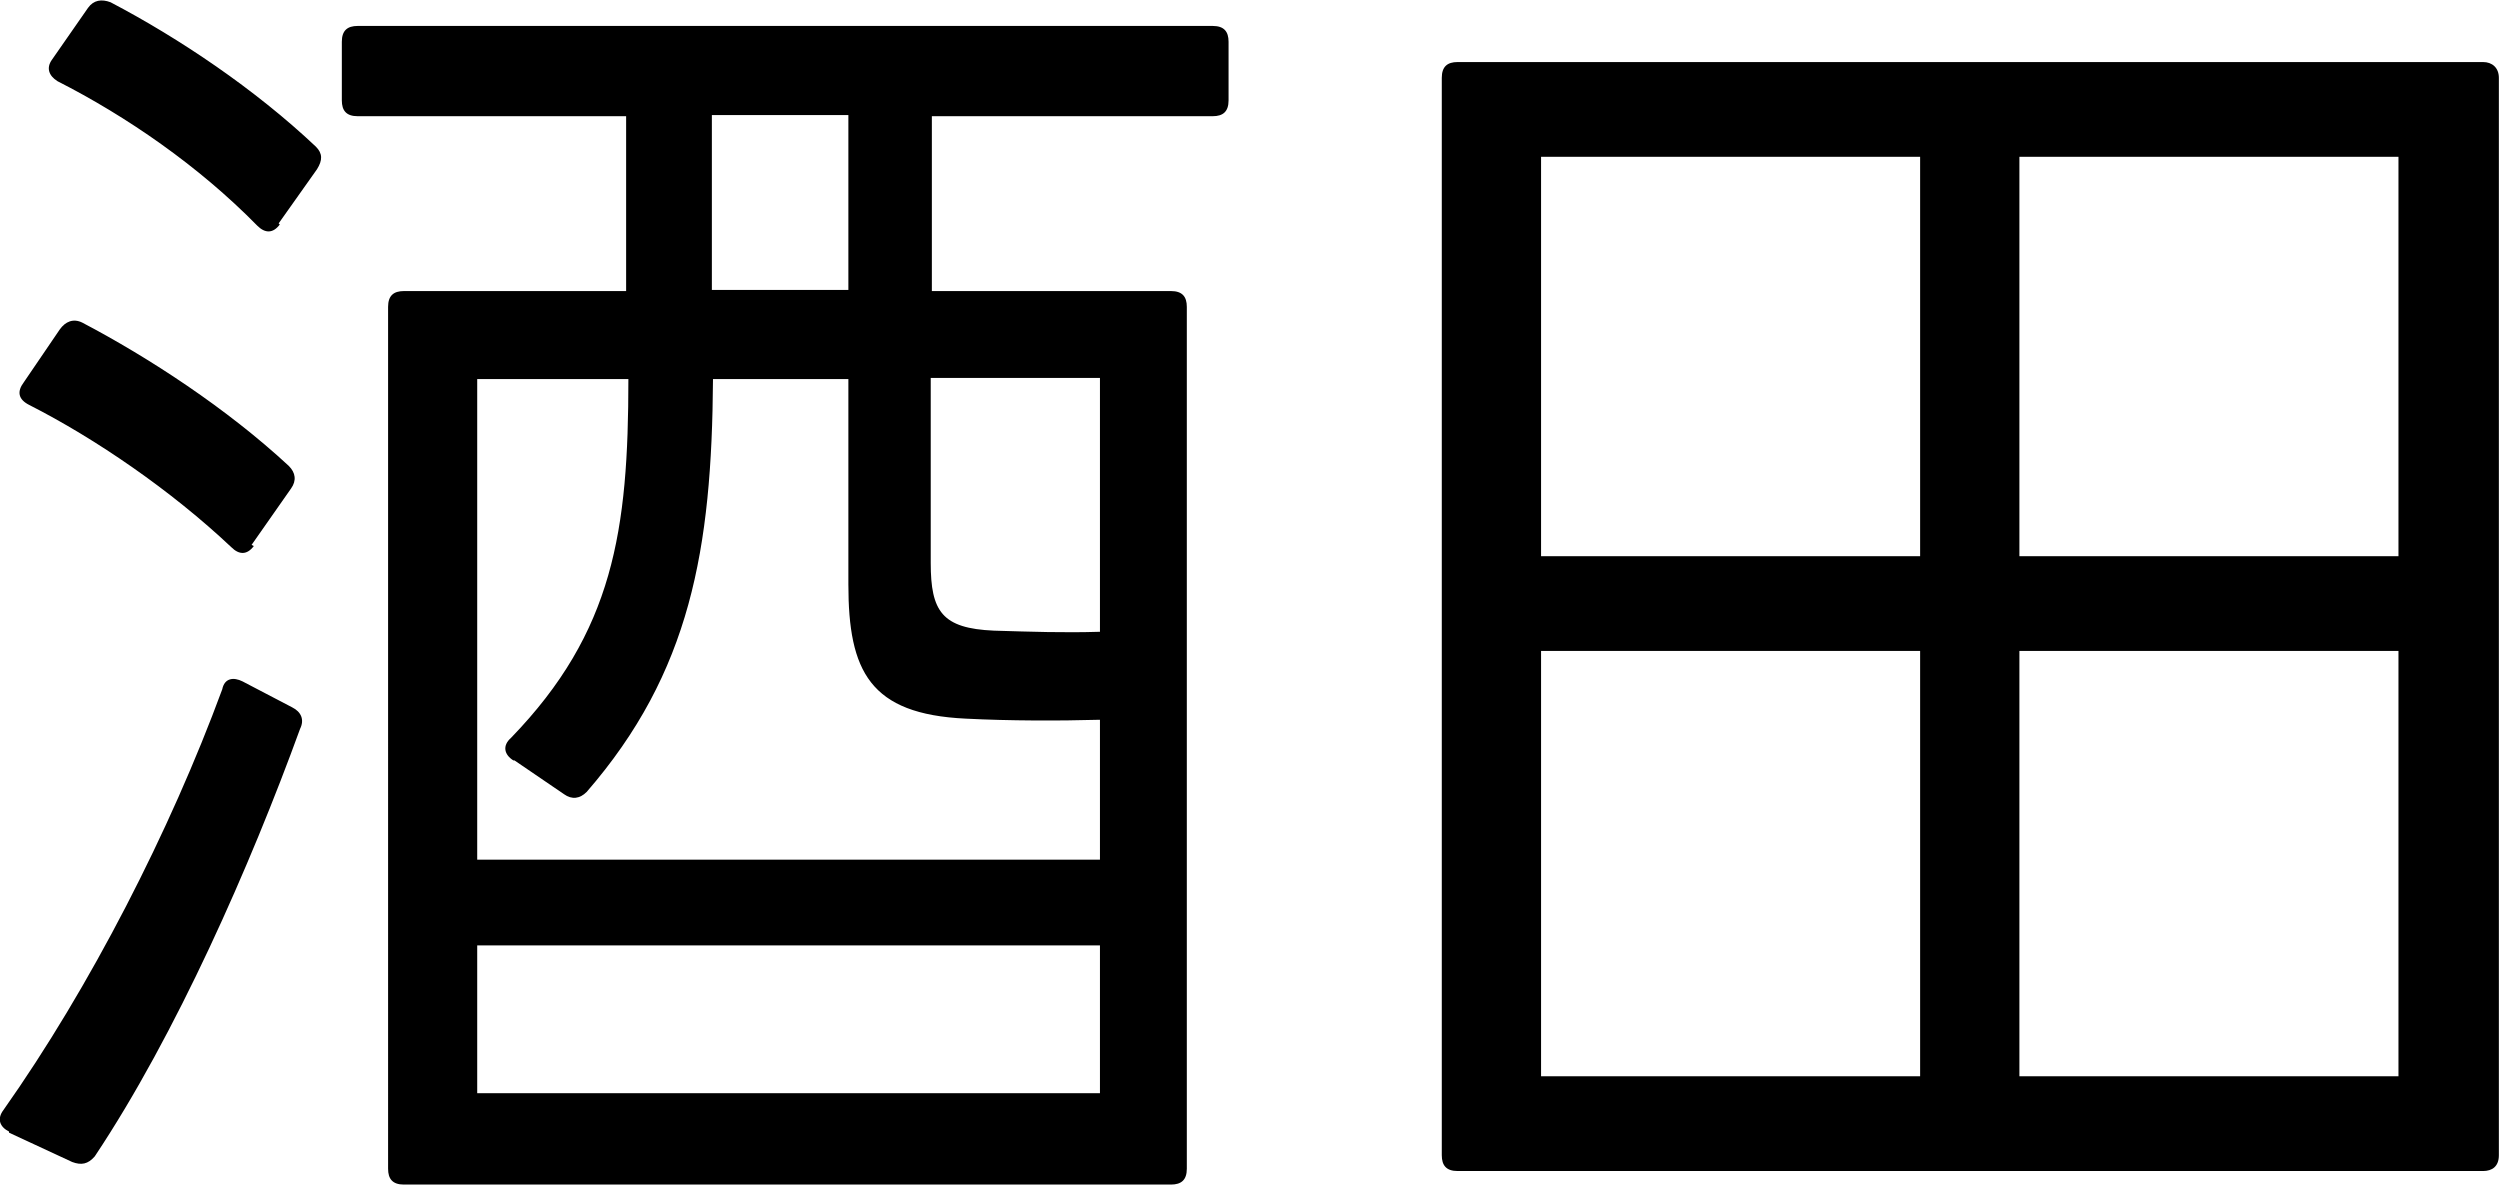
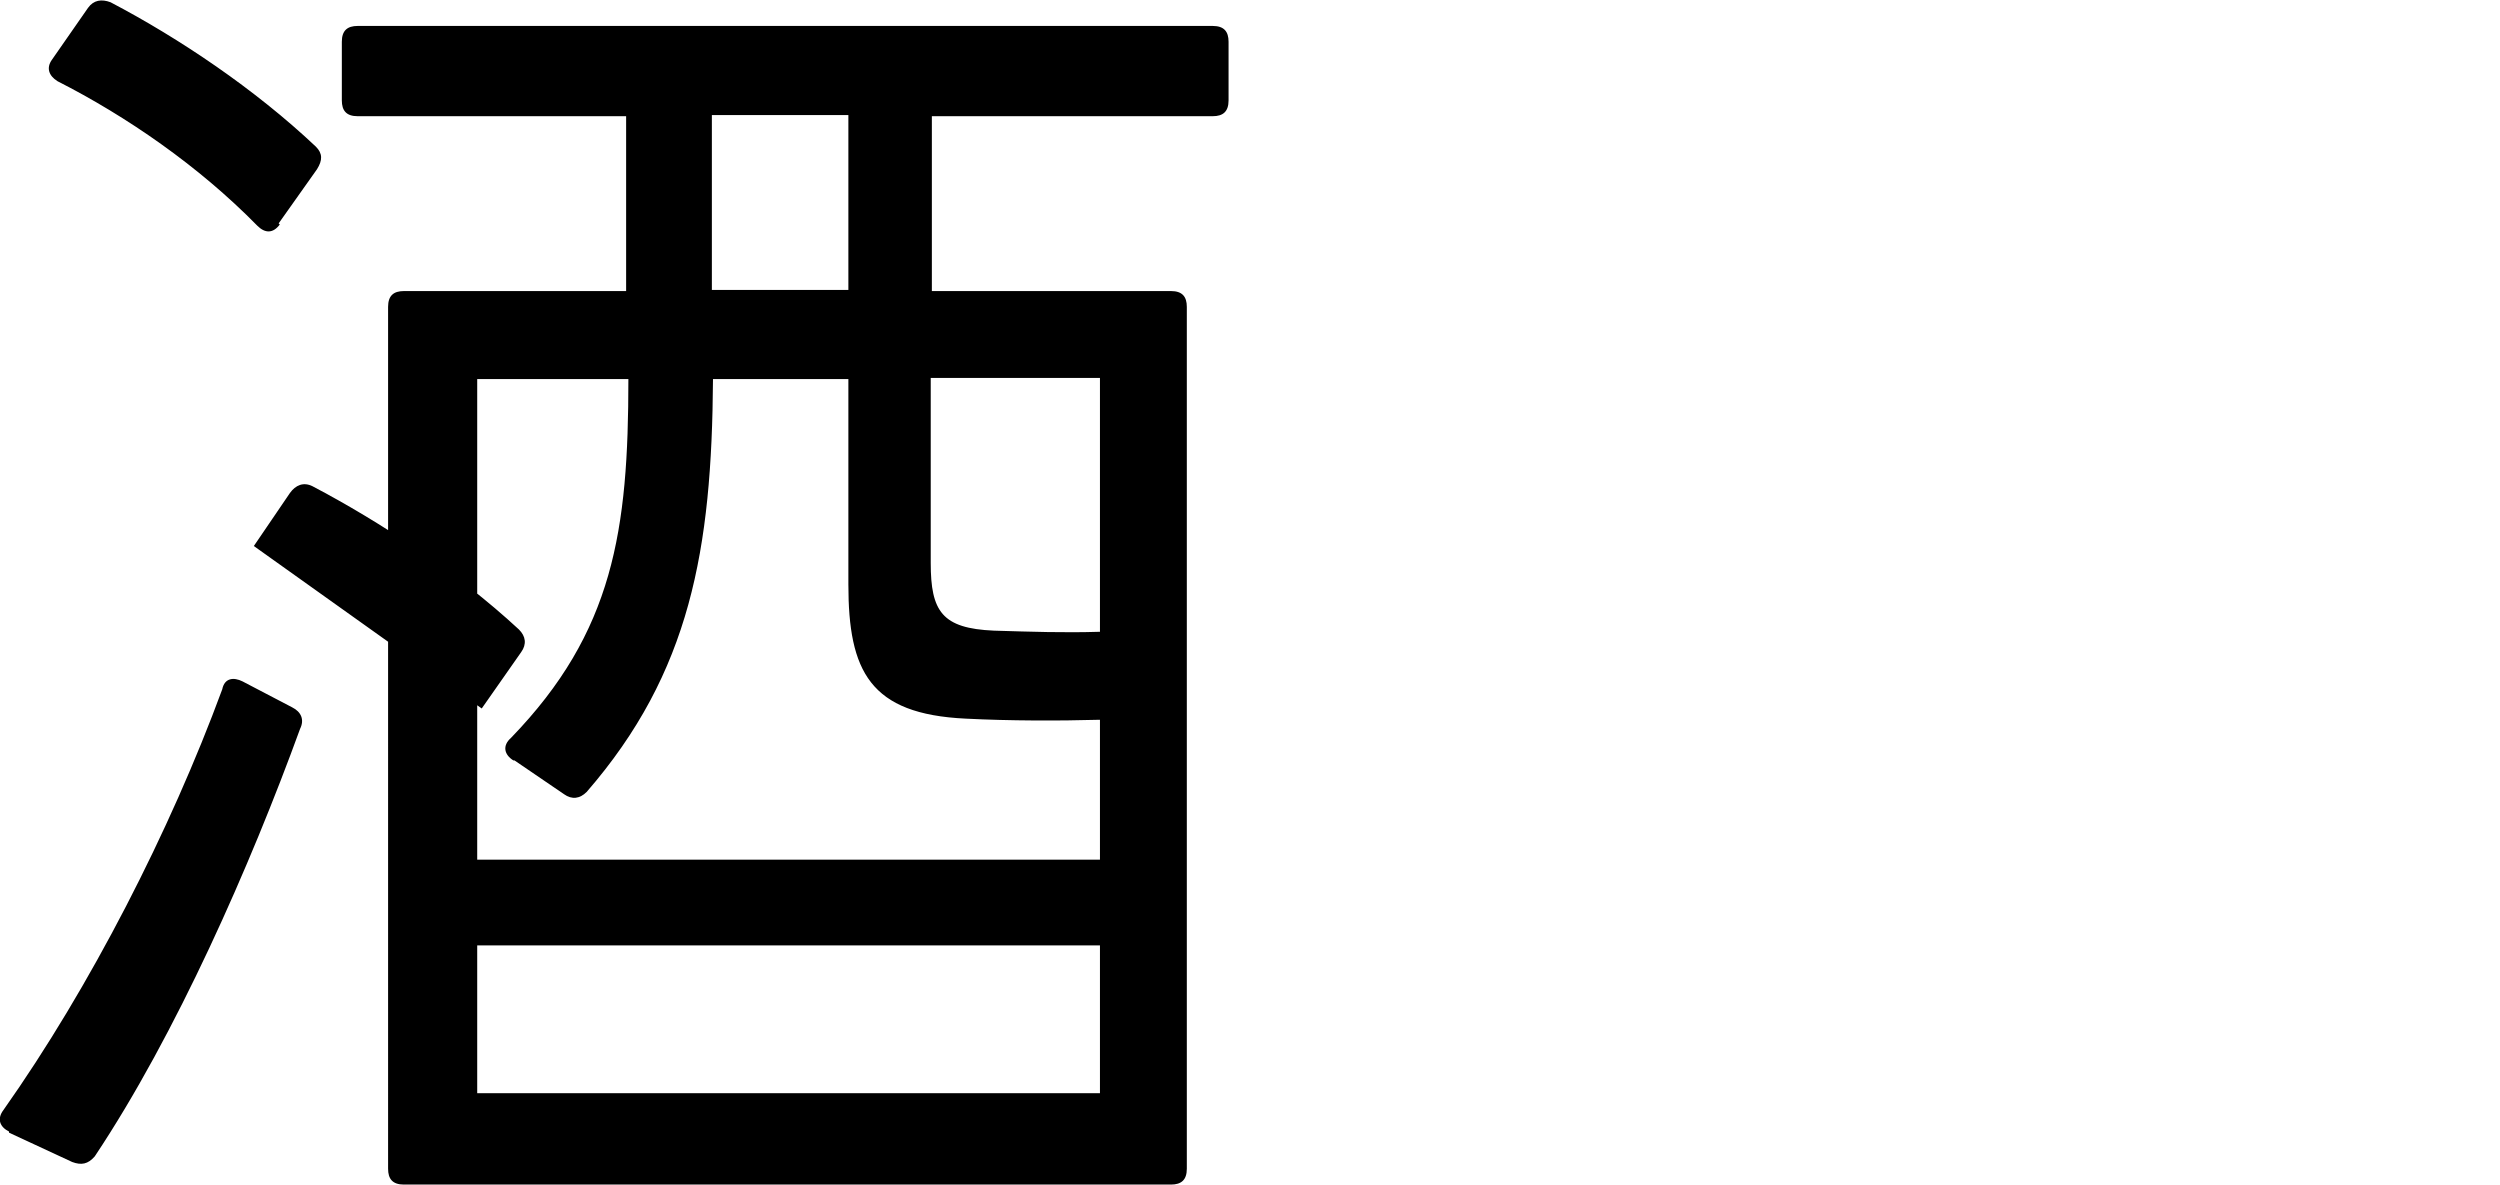
<svg xmlns="http://www.w3.org/2000/svg" id="_レイヤー_2" data-name="レイヤー 2" viewBox="0 0 22.16 10.5">
  <g id="_レイヤー_8" data-name="レイヤー 8">
    <g>
-       <path d="M.08,10.03c-.08-.04-.11-.11-.05-.19.77-1.09,1.48-2.48,1.94-3.73.02-.1.1-.11.18-.07l.44.23c.08.04.11.11.07.19-.44,1.21-1.1,2.71-1.82,3.79-.06.07-.12.08-.2.05l-.56-.26ZM2.25,4.84c-.06.08-.13.08-.2.01-.53-.5-1.2-.96-1.79-1.26-.1-.05-.11-.12-.05-.2l.32-.47c.05-.07.12-.1.2-.06.59.31,1.28.76,1.83,1.27.06.06.07.13.02.2l-.35.5ZM2.48,1.99c-.06.08-.13.08-.2.01-.52-.53-1.16-.97-1.77-1.28-.08-.05-.1-.12-.05-.19L.78.07c.05-.07.12-.08.2-.05.61.32,1.28.77,1.82,1.28.06.06.06.12.01.2l-.34.48ZM3.03.37c0-.1.05-.14.14-.14h7.58c.1,0,.14.05.14.14v.52c0,.1-.05.14-.14.14h-2.49v1.55h2.12c.1,0,.14.05.14.14v7.64c0,.1-.05.14-.14.14H3.58c-.1,0-.14-.05-.14-.14V2.72c0-.1.05-.14.14-.14h1.97v-1.55h-2.38c-.1,0-.14-.05-.14-.14V.37ZM4.55,6.74c-.08-.05-.1-.13-.02-.2.91-.94,1.04-1.84,1.04-3.18h-1.34v4.26h5.52v-1.24c-.36.01-.8.01-1.19-.01-.85-.04-1.04-.42-1.04-1.19v-1.82h-1.2c-.01,1.51-.2,2.6-1.12,3.66-.06.06-.13.07-.2.02l-.44-.3ZM9.75,9.69v-1.31h-5.52v1.31h5.52ZM7.52,2.57v-1.55h-1.21v1.55h1.21ZM9.75,3.35h-1.5v1.64c0,.43.1.58.56.6.34.01.62.02.94.01v-2.25Z" />
-       <path d="M12.78.69c0-.1.05-.14.14-.14h9.09c.08,0,.14.05.14.14v9.55c0,.1-.06.14-.14.14h-9.09c-.1,0-.14-.05-.14-.14V.69ZM17.02,4.92V1.39h-3.36v3.54h3.36ZM17.02,9.54v-3.77h-3.36v3.77h3.36ZM21.26,4.92V1.39h-3.36v3.54h3.36ZM21.26,9.54v-3.77h-3.36v3.77h3.36Z" />
+       <path d="M.08,10.03c-.08-.04-.11-.11-.05-.19.77-1.09,1.48-2.48,1.94-3.73.02-.1.1-.11.18-.07l.44.23c.08.04.11.11.07.19-.44,1.21-1.1,2.71-1.82,3.79-.06.07-.12.08-.2.05l-.56-.26ZM2.25,4.84l.32-.47c.05-.07.12-.1.2-.06.59.31,1.28.76,1.83,1.27.06.06.07.13.02.2l-.35.5ZM2.48,1.99c-.06.08-.13.08-.2.01-.52-.53-1.16-.97-1.77-1.28-.08-.05-.1-.12-.05-.19L.78.07c.05-.07.12-.08.2-.05.61.32,1.28.77,1.82,1.28.06.06.06.12.01.2l-.34.48ZM3.03.37c0-.1.05-.14.14-.14h7.58c.1,0,.14.05.14.14v.52c0,.1-.05.14-.14.14h-2.49v1.55h2.12c.1,0,.14.05.14.14v7.64c0,.1-.05.14-.14.14H3.58c-.1,0-.14-.05-.14-.14V2.72c0-.1.05-.14.14-.14h1.97v-1.55h-2.38c-.1,0-.14-.05-.14-.14V.37ZM4.55,6.74c-.08-.05-.1-.13-.02-.2.91-.94,1.04-1.84,1.04-3.18h-1.34v4.26h5.52v-1.24c-.36.01-.8.01-1.19-.01-.85-.04-1.04-.42-1.04-1.19v-1.82h-1.2c-.01,1.51-.2,2.6-1.12,3.66-.06.06-.13.07-.2.02l-.44-.3ZM9.75,9.69v-1.31h-5.52v1.31h5.52ZM7.52,2.57v-1.55h-1.21v1.55h1.21ZM9.75,3.35h-1.5v1.64c0,.43.1.58.56.6.34.01.62.02.94.01v-2.25Z" />
    </g>
  </g>
</svg>